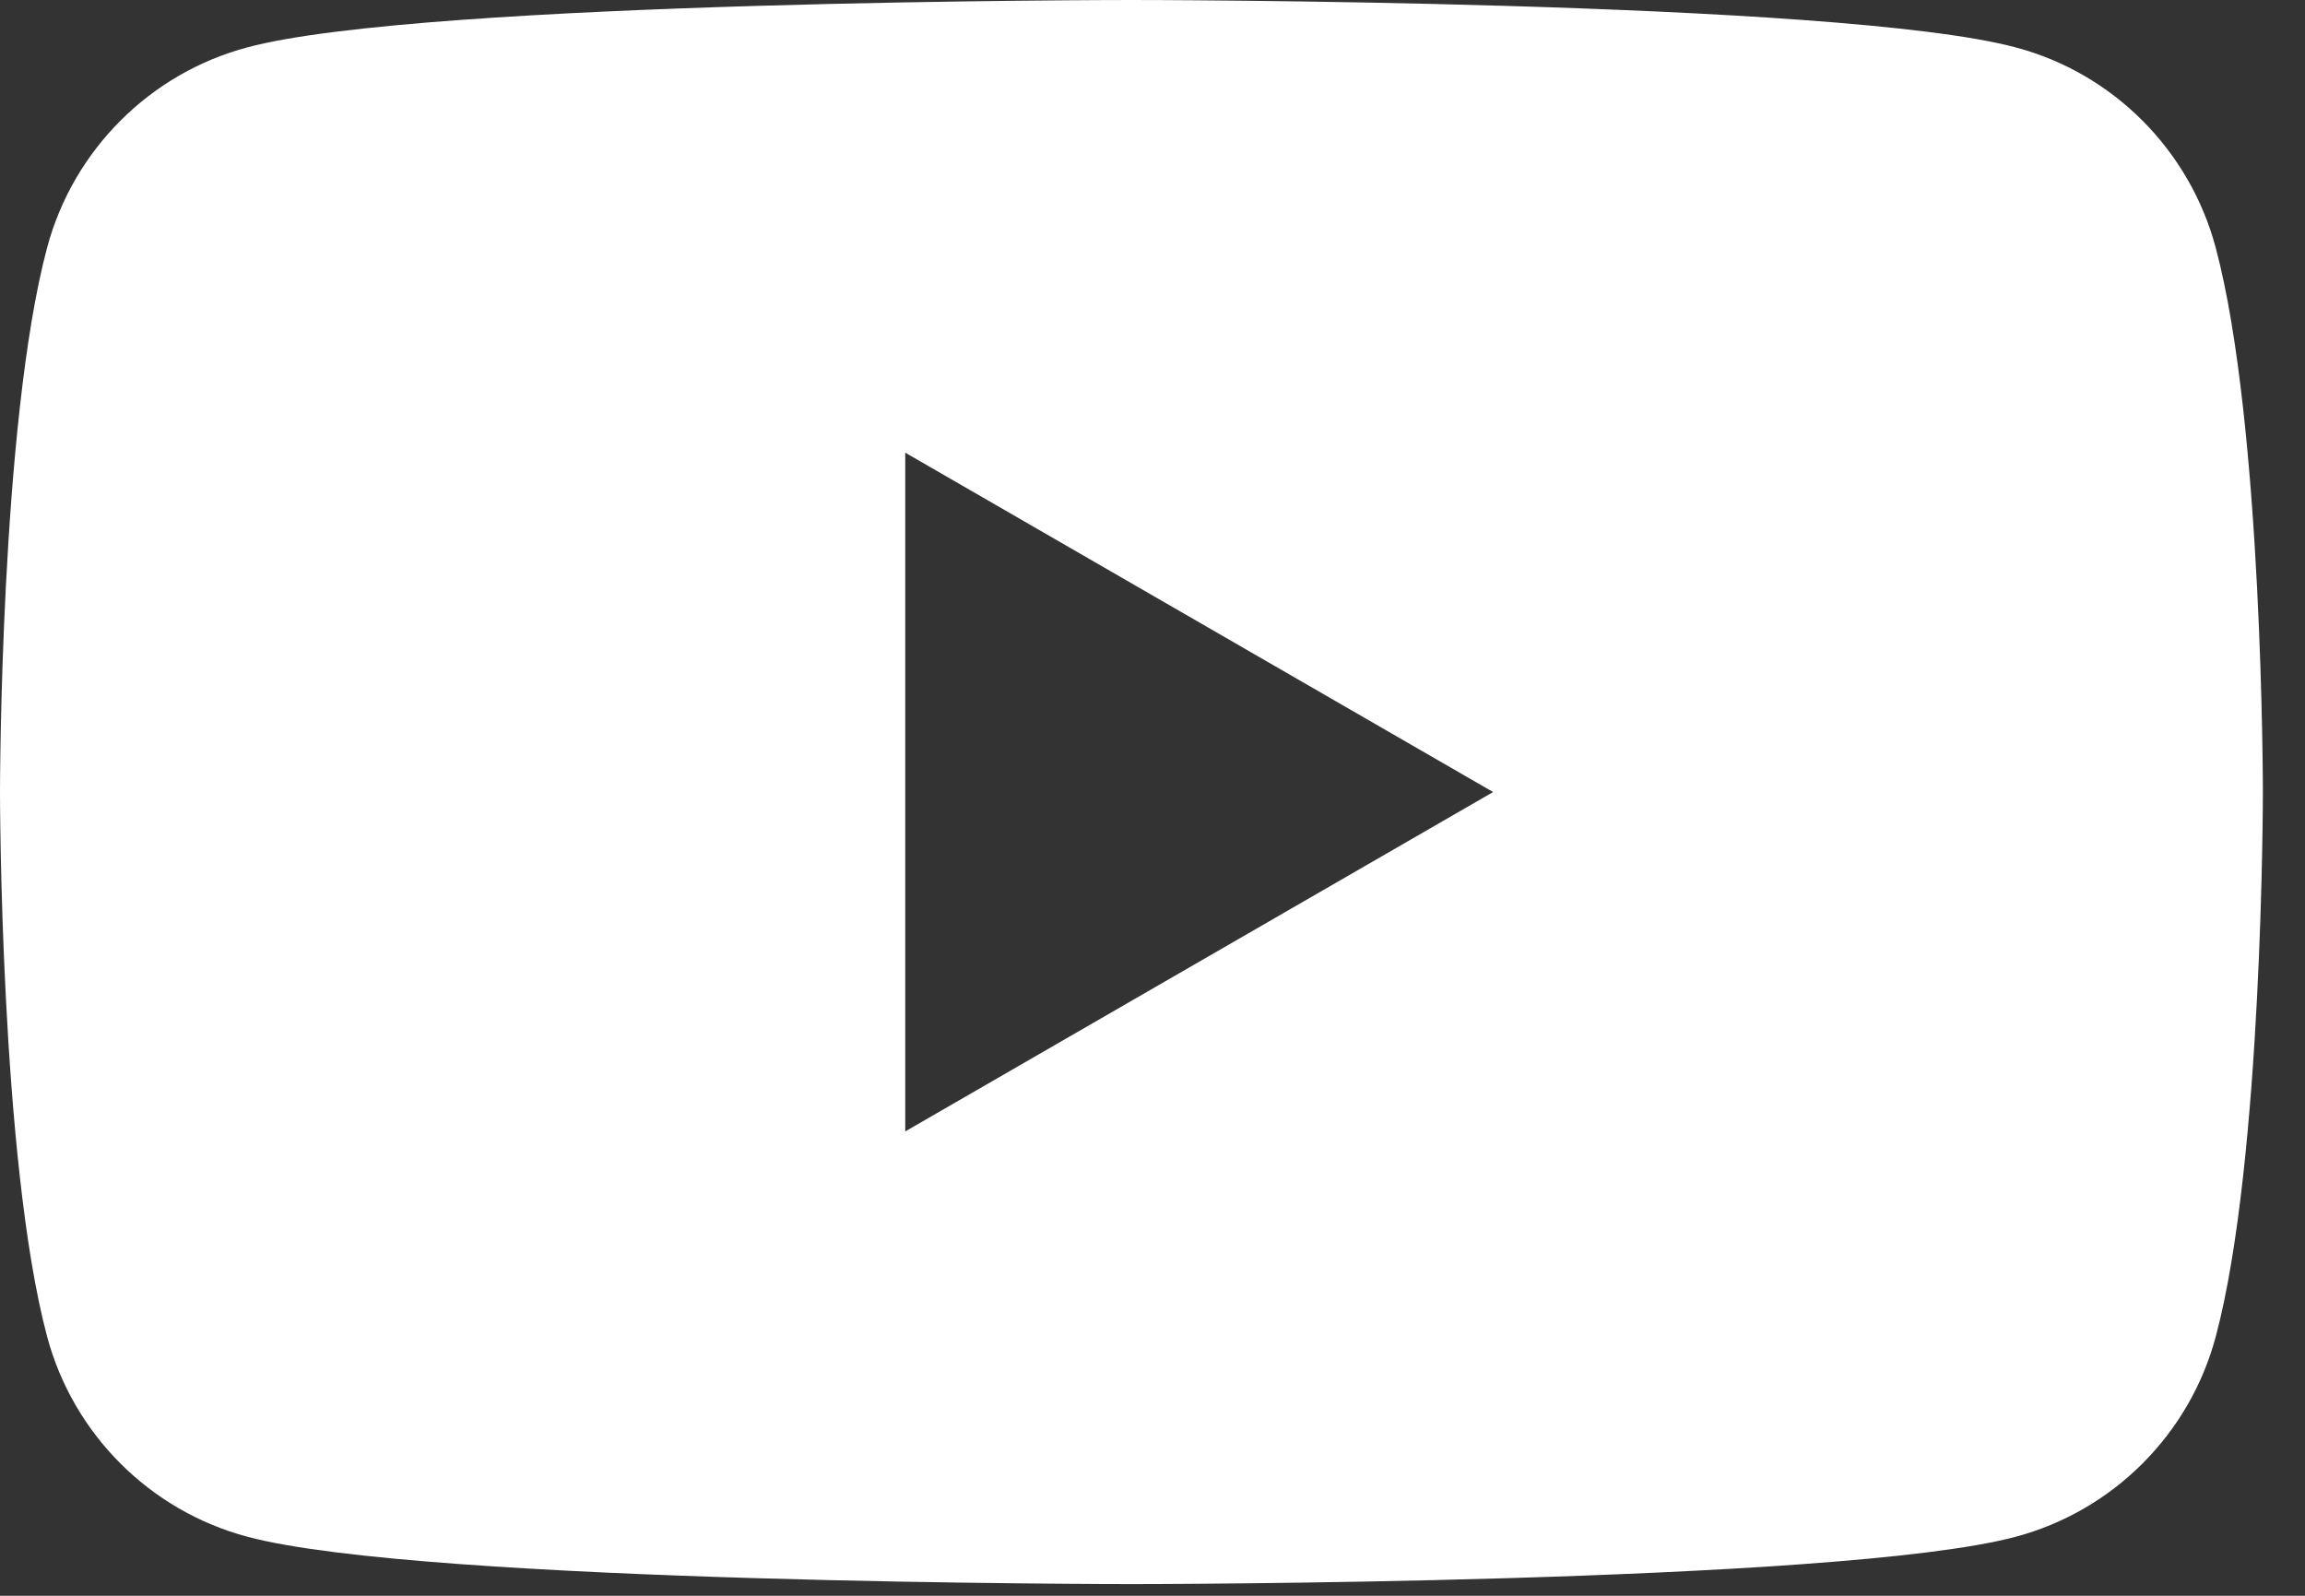
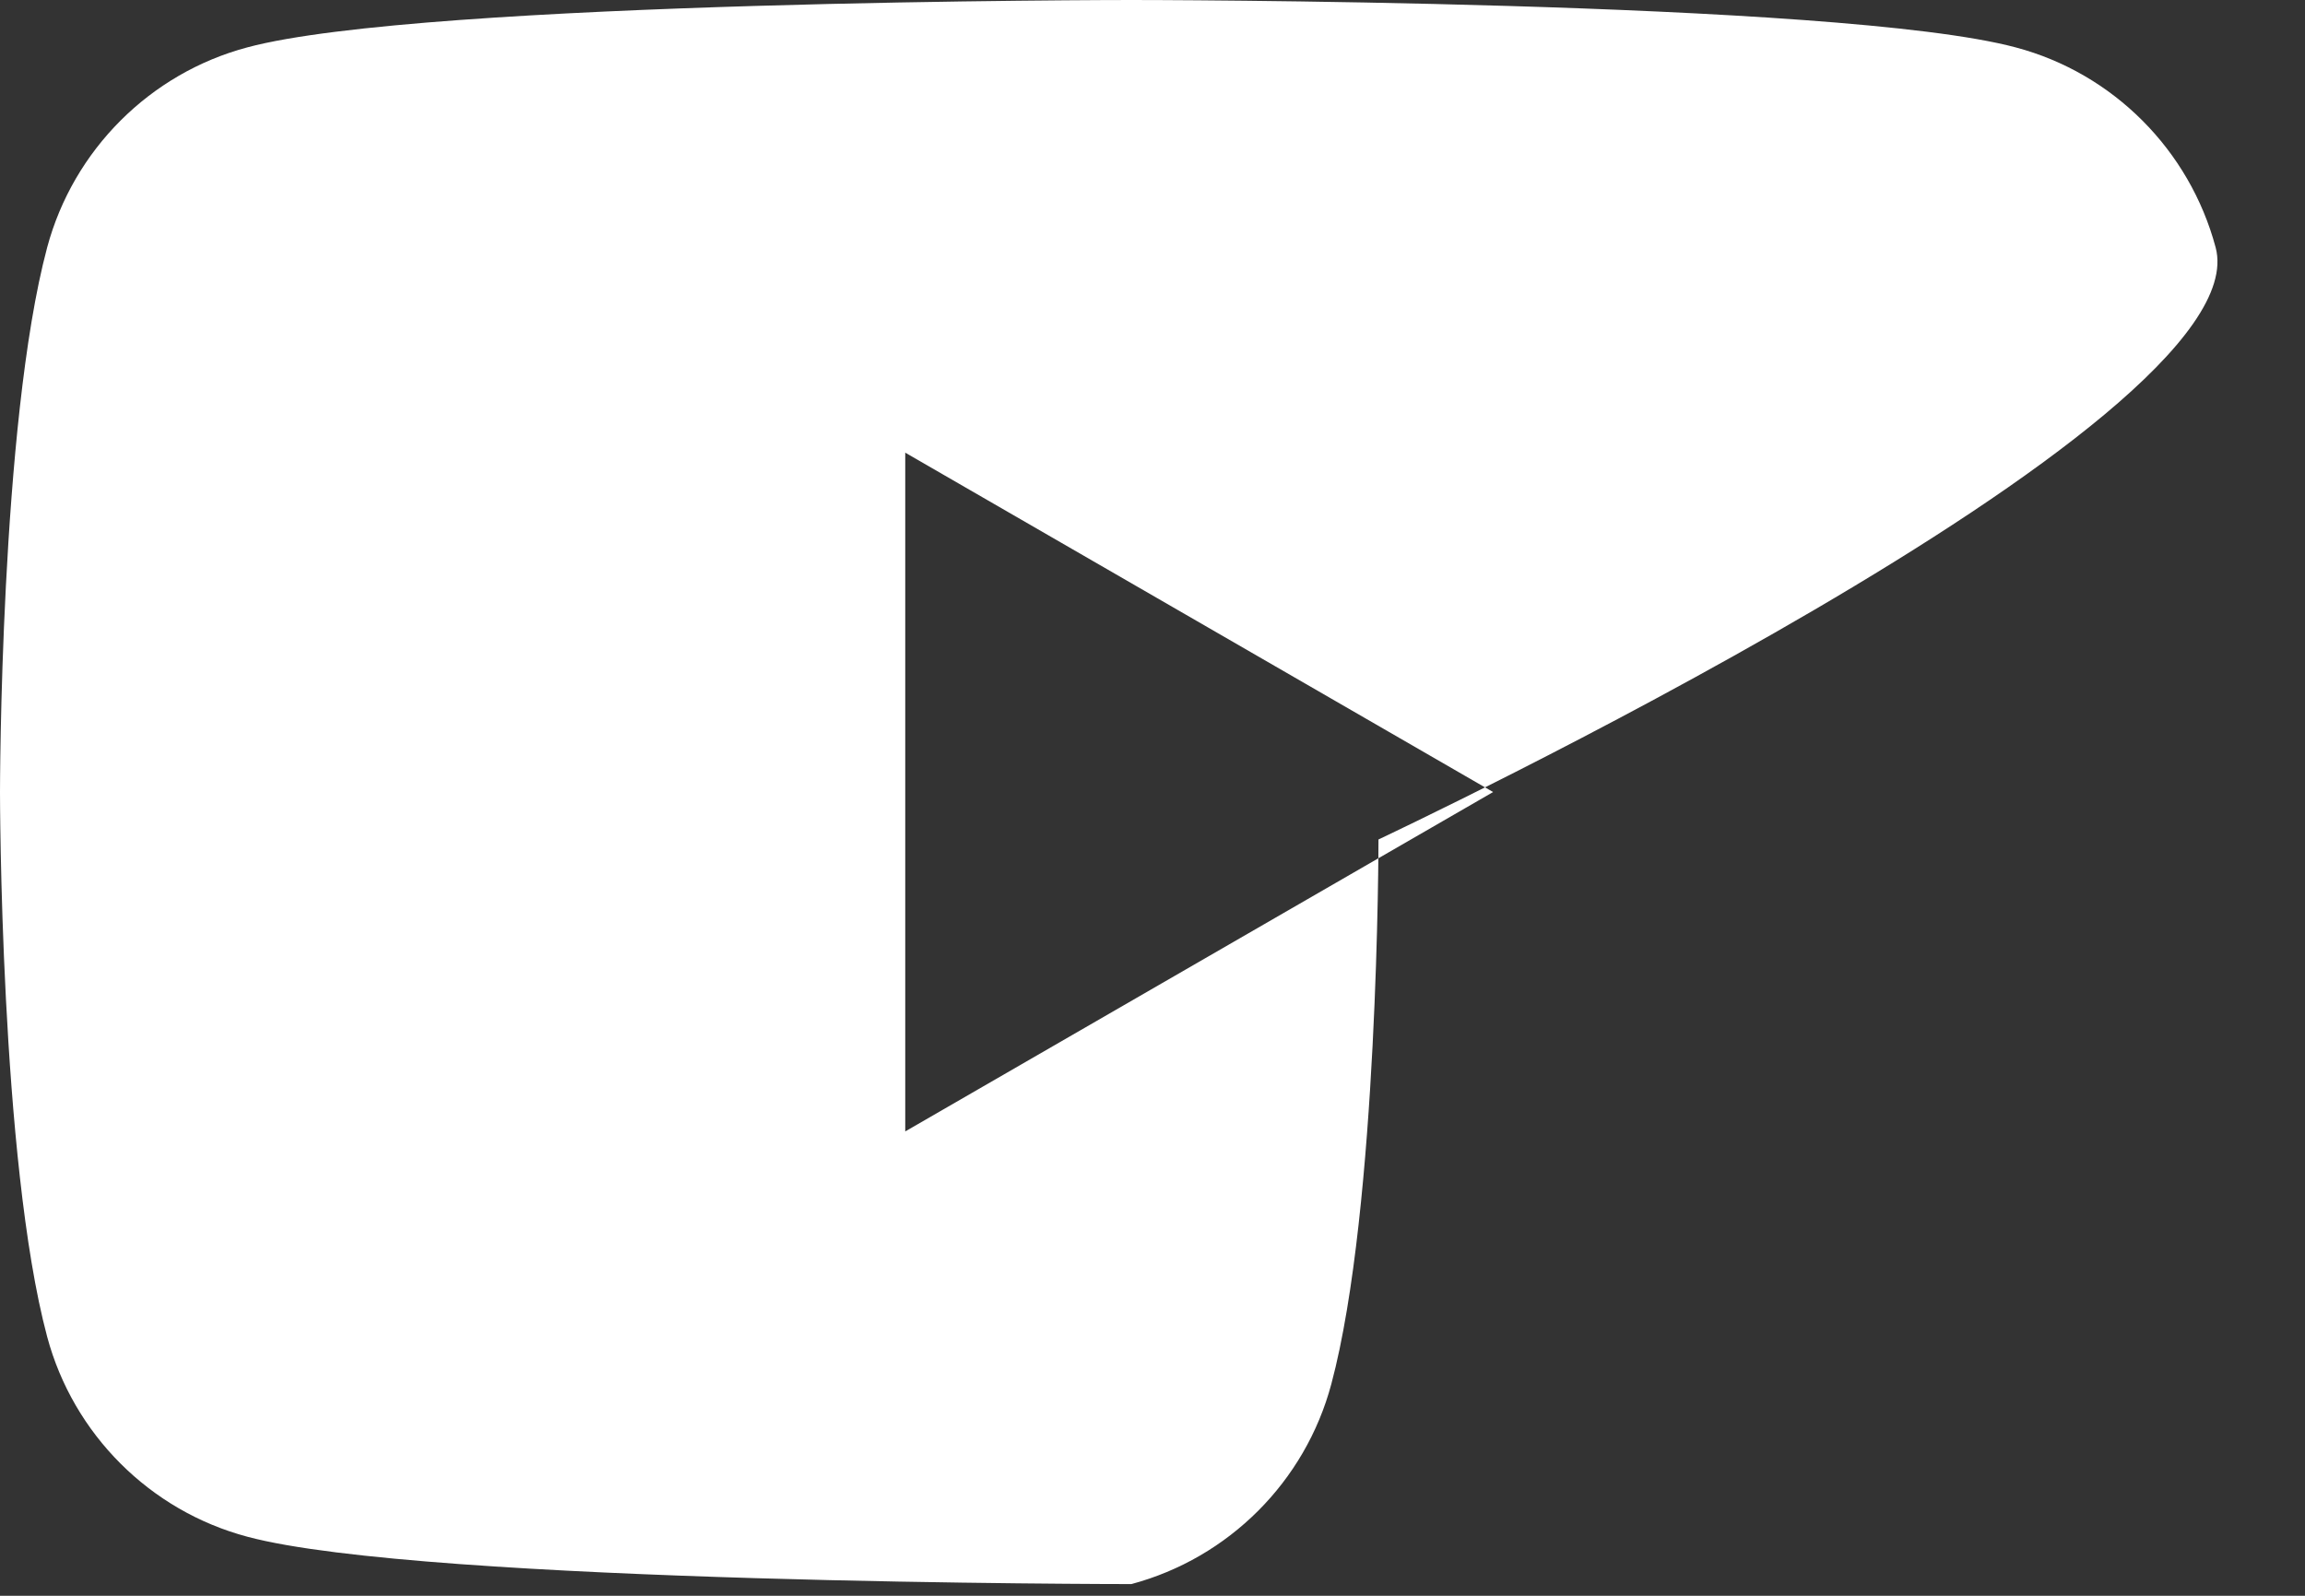
<svg xmlns="http://www.w3.org/2000/svg" version="1.1" x="0px" y="0px" width="26px" height="18px" viewBox="0 0 26 18" overflow="visible" enable-background="new 0 0 26 18" xml:space="preserve">
  <rect x="0" y="0" width="26" height="18" fill="#333333" stroke="none" />
  <defs>
</defs>
-   <path fill="#FFFFFF" d="M24.992,2.791c-0.294-1.099-1.157-1.965-2.254-2.256C20.745,0,12.762,0,12.762,0s-7.98,0-9.971,0.534  C1.692,0.826,0.827,1.692,0.532,2.791C0,4.78,0,8.935,0,8.935s0,4.154,0.532,6.143c0.295,1.1,1.16,1.964,2.259,2.256  c1.989,0.534,9.971,0.534,9.971,0.534s7.983,0,9.976-0.534c1.098-0.294,1.961-1.156,2.255-2.256  c0.532-1.988,0.532-6.143,0.532-6.143S25.525,4.78,24.992,2.791 M10.211,12.762V5.106l6.631,3.828L10.211,12.762z" />
+   <path fill="#FFFFFF" d="M24.992,2.791c-0.294-1.099-1.157-1.965-2.254-2.256C20.745,0,12.762,0,12.762,0s-7.98,0-9.971,0.534  C1.692,0.826,0.827,1.692,0.532,2.791C0,4.78,0,8.935,0,8.935s0,4.154,0.532,6.143c0.295,1.1,1.16,1.964,2.259,2.256  c1.989,0.534,9.971,0.534,9.971,0.534c1.098-0.294,1.961-1.156,2.255-2.256  c0.532-1.988,0.532-6.143,0.532-6.143S25.525,4.78,24.992,2.791 M10.211,12.762V5.106l6.631,3.828L10.211,12.762z" />
</svg>